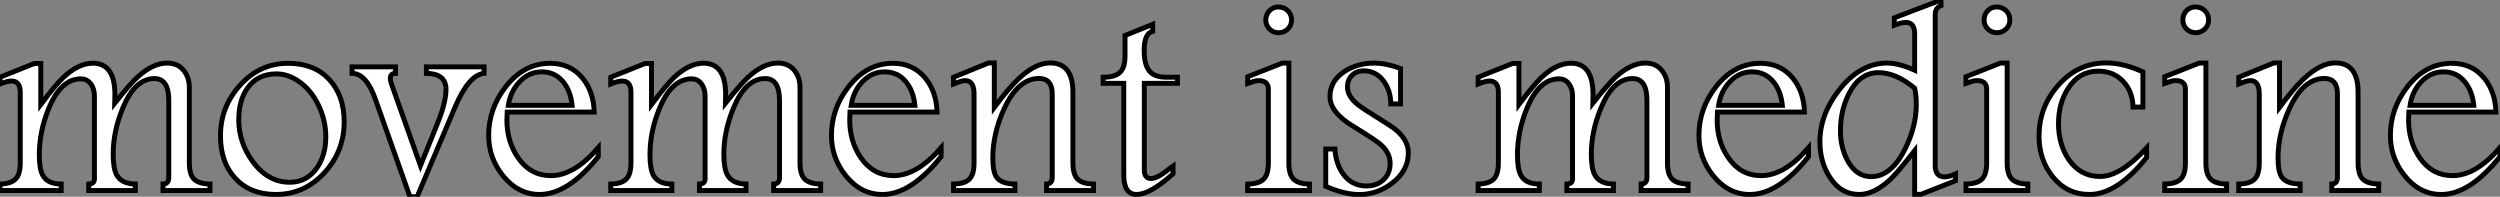
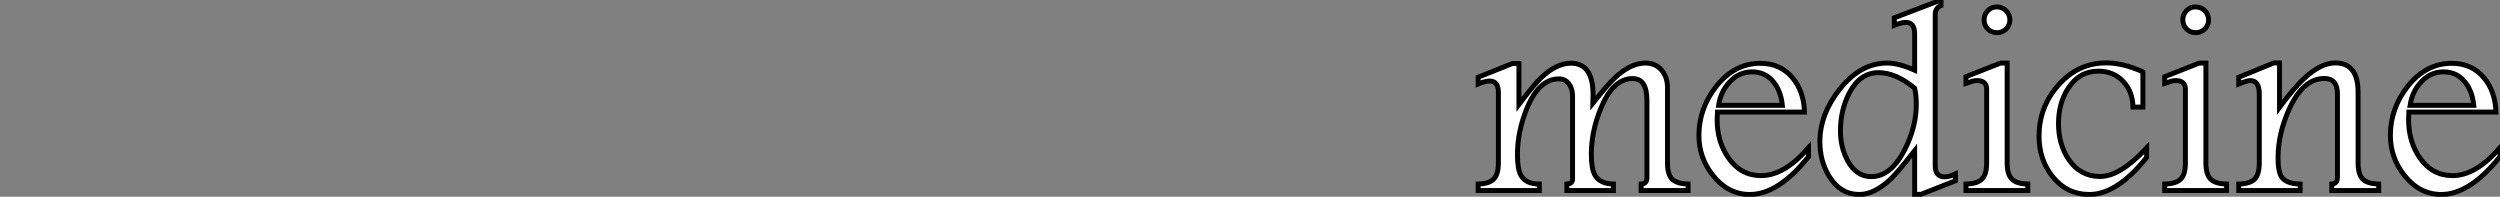
<svg xmlns="http://www.w3.org/2000/svg" viewBox="0.998 -8.11 506.284 39.84">
  <rect x="0.998" y="-8.11" width="506.284" height="39.84" fill="#808080" stroke="none" />
-   <path d="M43.94-4.84L43.94-3.53L34.43-3.53L34.43-4.84Q35.60-4.87 35.60-6.13L35.60-6.13L35.60-21.79Q35.60-26.20 32.70-26.20L32.70-26.20Q28.74-26.20 26.28-20.21L26.28-20.21Q24.34-15.50 24.34-10.88L24.34-10.88Q24.34-7.88 25.10-6.59L25.10-6.59Q26.11-4.89 28.82-4.84L28.82-4.84L28.82-3.53L19.39-3.53L19.39-4.84Q20.54-4.89 20.54-5.85L20.54-5.85L20.54-22.67Q20.54-24.06 19.88-25.02L19.88-25.02Q19.11-26.14 17.80-26.14L17.80-26.14Q13.75-26.14 11.29-20.15L11.29-20.15Q9.38-15.48 9.38-10.77L9.38-10.77Q9.38-7.79 10.12-6.54L10.12-6.54Q11.10-4.84 13.81-4.84L13.81-4.84L13.81-3.53L1.42-3.53L1.42-4.84Q3.66-4.89 4.59-5.87Q5.52-6.84 5.52-9.11L5.52-9.11L5.52-23.43Q5.52-25.70 3.75-25.70L3.75-25.70Q2.87-25.70 1.42-25.10L1.42-25.10L1.42-26.47L8.39-29.26L9.68-29.26L9.68-20.95Q12.66-24.91 14.14-26.33L14.14-26.33Q17.25-29.31 20.23-29.31L20.23-29.31Q24.69-29.31 24.69-22.94L24.69-22.94Q24.69-22.23 24.66-21.22L24.66-21.22Q27.75-25.10 29.20-26.44L29.20-26.44Q32.35-29.34 35.27-29.34L35.27-29.34Q37.35-29.34 38.55-27.93Q39.76-26.52 39.76-24.42L39.76-24.42L39.76-9.11Q39.76-6.81 40.70-5.85Q41.64-4.89 43.94-4.84L43.94-4.84ZM71.12-17.42L71.12-17.42Q71.12-11.54 67.18-7.19L67.18-7.19Q63.11-2.73 57.29-2.73L57.29-2.73Q52.04-2.73 49-6.07L49-6.07Q46.07-9.30 46.07-14.60L46.07-14.60Q46.07-20.43 49.96-24.77L49.96-24.77Q54.00-29.29 59.75-29.29L59.75-29.29Q65.05-29.29 68.09-26.02Q71.12-22.75 71.12-17.42ZM67.40-14.38L67.40-14.38Q67.40-17.69 65.95-20.73L65.95-20.73Q64.42-23.95 61.82-25.70L61.82-25.70Q59.66-27.15 57.42-27.15L57.42-27.15Q53.59-27.15 51.57-24.31L51.57-24.31Q49.77-21.82 49.77-17.86L49.77-17.86Q49.77-13.26 52.58-9.41L52.58-9.41Q55.67-5.20 60.10-5.20L60.10-5.20Q63.57-5.20 65.63-8.15L65.63-8.15Q67.40-10.75 67.40-14.38ZM99.45-28.57L99.45-27.26Q96.33-26.93 93.57-20.40L93.57-20.40L85.89-2.27L84.44-2.27L77.46-21.96Q75.61-27.23 72.71-27.26L72.71-27.26L72.71-28.57L81.51-28.57L81.51-27.26Q80.47-27.26 80.47-26.28L80.47-26.28Q80.47-25.73 80.75-24.96L80.75-24.96L86.57-8.56L90.02-17.12Q91.74-21.38 91.74-24.01L91.74-24.01Q91.74-27.21 87.77-27.26L87.77-27.26L87.77-28.57L99.45-28.57ZM122.58-12.20L122.58-10.39Q116.48-2.73 110.69-2.73L110.69-2.73Q106.29-2.73 103.22-6.59L103.22-6.59Q100.38-10.17 100.38-14.68L100.38-14.68Q100.38-20.10 103.82-24.53L103.82-24.53Q107.54-29.29 112.82-29.29L112.82-29.29Q116.89-29.29 119.36-26.33L119.36-26.33Q121.63-23.60 121.76-19.41L121.76-19.41L104.13-19.41Q104.07-18.35 104.07-17.86L104.07-17.86Q104.07-13.48 106.29-10.23L106.29-10.23Q108.80-6.54 112.98-6.54L112.98-6.54Q117.69-6.54 122.58-12.20L122.58-12.20ZM104.37-20.78L117.28-20.78Q116.98-23.65 115.53-25.46L115.53-25.46Q113.86-27.56 111.15-27.56L111.15-27.56Q108.47-27.56 106.56-25.46L106.56-25.46Q104.78-23.54 104.37-20.78L104.37-20.78ZM167.62-4.84L167.62-3.53L158.10-3.53L158.10-4.84Q159.28-4.87 159.28-6.13L159.28-6.13L159.28-21.79Q159.28-26.20 156.38-26.20L156.38-26.20Q152.41-26.20 149.95-20.21L149.95-20.21Q148.01-15.50 148.01-10.88L148.01-10.88Q148.01-7.88 148.78-6.59L148.78-6.59Q149.79-4.89 152.50-4.84L152.50-4.84L152.50-3.53L143.06-3.53L143.06-4.84Q144.21-4.89 144.21-5.85L144.21-5.85L144.21-22.67Q144.21-24.06 143.55-25.02L143.55-25.02Q142.79-26.14 141.48-26.14L141.48-26.14Q137.43-26.14 134.97-20.15L134.97-20.15Q133.05-15.48 133.05-10.77L133.05-10.77Q133.05-7.79 133.79-6.54L133.79-6.54Q134.78-4.84 137.48-4.84L137.48-4.84L137.48-3.53L125.10-3.53L125.10-4.84Q127.34-4.89 128.27-5.87Q129.20-6.84 129.20-9.11L129.20-9.11L129.20-23.43Q129.20-25.70 127.42-25.70L127.42-25.70Q126.55-25.70 125.10-25.10L125.10-25.10L125.10-26.47L132.07-29.26L133.36-29.26L133.36-20.95Q136.34-24.91 137.81-26.33L137.81-26.33Q140.93-29.31 143.91-29.31L143.91-29.31Q148.37-29.31 148.37-22.94L148.37-22.94Q148.37-22.23 148.34-21.22L148.34-21.22Q151.43-25.10 152.88-26.44L152.88-26.44Q156.02-29.34 158.95-29.34L158.95-29.34Q161.03-29.34 162.23-27.93Q163.43-26.52 163.43-24.42L163.43-24.42L163.43-9.11Q163.43-6.81 164.38-5.85Q165.32-4.89 167.62-4.84L167.62-4.84ZM192.01-12.20L192.01-10.39Q185.91-2.73 180.11-2.73L180.11-2.73Q175.71-2.73 172.65-6.59L172.65-6.59Q169.80-10.17 169.80-14.68L169.80-14.68Q169.80-20.10 173.25-24.53L173.25-24.53Q176.97-29.29 182.25-29.29L182.25-29.29Q186.32-29.29 188.78-26.33L188.78-26.33Q191.05-23.60 191.19-19.41L191.19-19.41L173.55-19.41Q173.50-18.35 173.50-17.86L173.50-17.86Q173.50-13.48 175.71-10.23L175.71-10.23Q178.23-6.54 182.41-6.54L182.41-6.54Q187.11-6.54 192.01-12.20L192.01-12.20ZM173.80-20.78L186.70-20.78Q186.40-23.65 184.95-25.46L184.95-25.46Q183.29-27.56 180.58-27.56L180.58-27.56Q177.90-27.56 175.98-25.46L175.98-25.46Q174.21-23.54 173.80-20.78L173.80-20.78ZM222.88-4.84L222.88-3.53L213.36-3.53L213.36-4.84Q214.51-4.89 214.51-6.18L214.51-6.18L214.51-23.08Q214.51-26.22 211.86-26.22L211.86-26.22Q207.57-26.22 204.75-20.04L204.75-20.04Q202.48-15.04 202.48-10.14L202.48-10.14Q202.48-7.25 203.27-6.18L203.27-6.18Q204.23-4.89 206.96-4.84L206.96-4.84L206.96-3.53L194.52-3.53L194.52-4.84Q196.82-4.89 197.75-5.85Q198.68-6.81 198.68-9.11L198.68-9.11L198.68-23.08Q198.68-25.79 196.88-25.79L196.88-25.79Q196.22-25.79 194.52-25.10L194.52-25.10L194.52-26.47L201.63-29.37L202.78-29.37L202.78-20.37Q205.71-24.28 207.62-26.09L207.62-26.09Q211.09-29.37 214.07-29.37L214.07-29.37Q218.70-29.37 218.70-23.43L218.70-23.43L218.70-9.11Q218.70-6.81 219.64-5.85Q220.58-4.89 222.88-4.84L222.88-4.84ZM239.86-26.47L239.86-25.24L233.16-25.24L233.16-7.68Q233.16-5.96 234.53-5.96L234.53-5.96Q235.87-5.96 238.52-8.15L238.52-8.15Q238.82-8.39 238.98-8.50L238.98-8.50L238.98-6.92Q234.34-2.73 231.57-2.73L231.57-2.73Q229.00-2.73 229.00-6.70L229.00-6.70L229.00-25.24L224.82-25.24L224.82-26.47Q227.20-26.47 228.22-27.44Q229.25-28.41 229.25-30.79L229.25-30.79L229.25-34.92L234.86-37.19L234.86-35.77Q233.13-35.36 233.13-31.88L233.13-31.88Q233.13-28.14 234.94-27.07L234.94-27.07Q235.95-26.47 237.59-26.47L237.59-26.47L239.86-26.47Z" fill="white" stroke="black" transform="translate(0 0) scale(1 1) translate(-0.422 34)" />
-   <path d="M10.50-38.09L10.50-38.09Q10.50-37.00 9.73-36.24Q8.97-35.49 7.88-35.49L7.88-35.49Q6.78-35.49 6.03-36.24Q5.28-37.00 5.28-38.09L5.28-38.09Q5.28-39.16 6.02-39.94Q6.75-40.71 7.82-40.71L7.82-40.71Q8.94-40.71 9.72-39.96Q10.50-39.21 10.50-38.09ZM14.14-4.84L14.14-3.53L1.61-3.53L1.61-4.84Q3.91-4.89 4.85-5.85Q5.80-6.81 5.80-9.11L5.80-9.11L5.80-24.06Q5.80-25.79 3.83-25.79L3.83-25.79Q3.12-25.79 2.27-25.43L2.27-25.43Q1.83-25.24 1.61-25.18L1.61-25.18L1.61-26.58L8.61-29.34L9.95-29.34L9.95-9.11Q9.95-6.81 10.90-5.85Q11.84-4.89 14.14-4.84L14.14-4.84ZM34.15-11.18L34.15-11.18Q34.15-7.57 30.90-5.06L30.90-5.06Q27.89-2.73 24.17-2.73L24.17-2.73Q21.25-2.73 17.42-4.38L17.42-4.38L17.42-11.95L19.28-11.95Q19.47-8.86 21-6.81L21-6.81Q22.75-4.46 25.68-4.46L25.68-4.46Q27.73-4.46 29.09-5.70Q30.46-6.95 30.46-9.00L30.46-9.00Q30.46-11.02 28.79-12.63L28.79-12.63Q28.03-13.37 25.38-15.04L25.38-15.04L21.88-17.25Q18.27-19.80 18.27-22.53L18.27-22.53Q18.27-25.73 21.25-27.67L21.25-27.67Q23.82-29.34 27.21-29.34L27.21-29.34Q29.70-29.34 32.57-28.25L32.57-28.25L32.57-21.08L30.60-21.08Q30.57-23.71 29.18-25.65L29.18-25.65Q27.62-27.78 25.07-27.78L25.07-27.78Q23.65-27.78 22.74-26.87Q21.82-25.95 21.82-24.53L21.82-24.53Q21.82-22.80 23.52-21.27L23.52-21.27Q24.28-20.56 26.66-19.09L26.66-19.09Q30.93-16.41 31.50-15.94L31.50-15.94Q34.15-13.75 34.15-11.18Z" fill="white" stroke="black" transform="translate(252.672 0) scale(1 1) translate(-0.613 34.012)" />
  <path d="M43.94-4.84L43.94-3.53L34.43-3.53L34.43-4.84Q35.60-4.87 35.60-6.13L35.60-6.13L35.60-21.79Q35.60-26.20 32.70-26.20L32.70-26.20Q28.74-26.20 26.28-20.21L26.28-20.21Q24.34-15.50 24.34-10.88L24.34-10.88Q24.34-7.88 25.10-6.59L25.10-6.59Q26.11-4.89 28.82-4.84L28.82-4.84L28.82-3.53L19.39-3.53L19.39-4.84Q20.54-4.89 20.54-5.85L20.54-5.85L20.54-22.67Q20.54-24.06 19.88-25.02L19.88-25.02Q19.11-26.14 17.80-26.14L17.80-26.14Q13.75-26.14 11.29-20.15L11.29-20.15Q9.38-15.48 9.38-10.77L9.38-10.77Q9.38-7.79 10.12-6.54L10.12-6.54Q11.10-4.84 13.81-4.84L13.81-4.84L13.81-3.53L1.42-3.53L1.42-4.84Q3.66-4.89 4.59-5.87Q5.52-6.84 5.52-9.11L5.52-9.11L5.52-23.43Q5.52-25.70 3.75-25.70L3.75-25.70Q2.87-25.70 1.42-25.10L1.42-25.10L1.42-26.47L8.39-29.26L9.68-29.26L9.68-20.95Q12.66-24.91 14.14-26.33L14.14-26.33Q17.25-29.31 20.23-29.31L20.23-29.31Q24.69-29.31 24.69-22.94L24.69-22.94Q24.69-22.23 24.66-21.22L24.66-21.22Q27.75-25.10 29.20-26.44L29.20-26.44Q32.35-29.34 35.27-29.34L35.27-29.34Q37.35-29.34 38.55-27.93Q39.76-26.52 39.76-24.42L39.76-24.42L39.76-9.11Q39.76-6.81 40.70-5.85Q41.64-4.89 43.94-4.84L43.94-4.84ZM68.33-12.20L68.33-10.39Q62.23-2.73 56.44-2.73L56.44-2.73Q52.04-2.73 48.97-6.59L48.97-6.59Q46.13-10.17 46.13-14.68L46.13-14.68Q46.13-20.10 49.57-24.53L49.57-24.53Q53.29-29.29 58.57-29.29L58.57-29.29Q62.64-29.29 65.11-26.33L65.11-26.33Q67.38-23.60 67.51-19.41L67.51-19.41L49.88-19.41Q49.82-18.35 49.82-17.86L49.82-17.86Q49.82-13.48 52.04-10.23L52.04-10.23Q54.55-6.54 58.73-6.54L58.73-6.54Q63.44-6.54 68.33-12.20L68.33-12.20ZM50.12-20.78L63.03-20.78Q62.73-23.65 61.28-25.46L61.28-25.46Q59.61-27.56 56.90-27.56L56.90-27.56Q54.22-27.56 52.31-25.46L52.31-25.46Q50.53-23.54 50.12-20.78L50.12-20.78ZM98.08-6.89L98.08-5.50L91.11-2.76L89.82-2.76L89.82-11.59Q86.43-7.27 85.04-5.93L85.04-5.93Q81.70-2.73 78.59-2.73L78.59-2.73Q74.81-2.73 72.57-6.32L72.57-6.32Q70.63-9.41 70.63-13.40L70.63-13.40Q70.63-18.95 74.59-23.98L74.59-23.98Q78.83-29.34 84.25-29.34L84.25-29.34Q86.60-29.34 89.82-27.89L89.82-27.89L89.82-35.25Q89.82-37.57 88.05-37.57L88.05-37.57Q87.12-37.57 85.70-37.00L85.70-37.00L85.70-38.50L95.16-42.11L95.16-40.99Q93.98-40.52 93.98-39.13L93.98-39.13L93.98-8.56Q93.98-6.29 95.92-6.29L95.92-6.29Q96.80-6.29 98.08-6.89L98.08-6.89ZM90.15-20.95L90.15-20.95Q90.15-22.80 89.82-24.25L89.82-24.25Q86.02-27.40 82.50-27.40L82.50-27.40Q78.70-27.40 76.54-23.19L76.54-23.19Q74.79-19.77 74.79-15.59L74.79-15.59Q74.79-12.30 76.23-9.60L76.23-9.60Q77.98-6.34 81.02-6.34L81.02-6.34Q85.04-6.34 87.83-11.84L87.83-11.84Q90.15-16.43 90.15-20.95ZM109.10-38.09L109.10-38.09Q109.10-37.00 108.34-36.24Q107.57-35.49 106.48-35.49L106.48-35.49Q105.38-35.49 104.63-36.24Q103.88-37.00 103.88-38.09L103.88-38.09Q103.88-39.16 104.62-39.94Q105.36-40.71 106.42-40.71L106.42-40.71Q107.54-40.71 108.32-39.96Q109.10-39.21 109.10-38.09ZM112.74-4.84L112.74-3.53L100.21-3.53L100.21-4.84Q102.51-4.89 103.46-5.85Q104.40-6.81 104.40-9.11L104.40-9.11L104.40-24.06Q104.40-25.79 102.43-25.79L102.43-25.79Q101.72-25.79 100.87-25.43L100.87-25.43Q100.43-25.24 100.21-25.18L100.21-25.18L100.21-26.58L107.21-29.34L108.55-29.34L108.55-9.11Q108.55-6.81 109.50-5.85Q110.44-4.89 112.74-4.84L112.74-4.84ZM136.80-12.14L136.80-10.23Q130.81-2.73 125.21-2.73L125.21-2.73Q120.61-2.73 117.71-6.40L117.71-6.40Q115.01-9.82 115.01-14.52L115.01-14.52Q115.01-20.40 118.84-24.77L118.84-24.77Q122.83-29.37 128.63-29.37L128.63-29.37Q132.04-29.37 136.04-27.56L136.04-27.56L136.04-20.43L134.04-20.43Q133.96-23.60 132.07-25.59L132.07-25.59Q130.13-27.70 127.01-27.70L127.01-27.70Q123.13-27.70 120.89-24.20L120.89-24.20Q118.95-21.19 118.95-17.09L118.95-17.09Q118.95-12.88 121.00-9.84L121.00-9.84Q123.35-6.37 127.37-6.37L127.37-6.37Q131.44-6.37 136.80-12.14L136.80-12.14ZM149.35-38.09L149.35-38.09Q149.35-37.00 148.59-36.24Q147.82-35.49 146.73-35.49L146.73-35.49Q145.63-35.49 144.88-36.24Q144.13-37.00 144.13-38.09L144.13-38.09Q144.13-39.16 144.87-39.94Q145.61-40.71 146.67-40.71L146.67-40.71Q147.79-40.71 148.57-39.96Q149.35-39.21 149.35-38.09ZM152.99-4.84L152.99-3.53L140.46-3.53L140.46-4.84Q142.76-4.89 143.71-5.85Q144.65-6.81 144.65-9.11L144.65-9.11L144.65-24.06Q144.65-25.79 142.68-25.79L142.68-25.79Q141.97-25.79 141.12-25.43L141.12-25.43Q140.68-25.24 140.46-25.18L140.46-25.18L140.46-26.58L147.46-29.34L148.80-29.34L148.80-9.11Q148.80-6.81 149.75-5.85Q150.69-4.89 152.99-4.84L152.99-4.84ZM183.80-4.84L183.80-3.53L174.29-3.53L174.29-4.84Q175.44-4.89 175.44-6.18L175.44-6.18L175.44-23.08Q175.44-26.22 172.79-26.22L172.79-26.22Q168.49-26.22 165.68-20.04L165.68-20.04Q163.41-15.04 163.41-10.14L163.41-10.14Q163.41-7.25 164.20-6.18L164.20-6.18Q165.16-4.89 167.89-4.84L167.89-4.84L167.89-3.53L155.45-3.53L155.45-4.84Q157.75-4.89 158.68-5.85Q159.61-6.81 159.61-9.11L159.61-9.11L159.61-23.08Q159.61-25.79 157.80-25.79L157.80-25.79Q157.14-25.79 155.45-25.10L155.45-25.10L155.45-26.47L162.56-29.37L163.71-29.37L163.71-20.37Q166.63-24.28 168.55-26.09L168.55-26.09Q172.02-29.37 175-29.37L175-29.37Q179.62-29.37 179.62-23.43L179.62-23.43L179.62-9.11Q179.62-6.81 180.56-5.85Q181.51-4.89 183.80-4.84L183.80-4.84ZM208.36-12.20L208.36-10.39Q202.26-2.73 196.46-2.73L196.46-2.73Q192.06-2.73 189-6.59L189-6.59Q186.16-10.17 186.16-14.68L186.16-14.68Q186.16-20.10 189.60-24.53L189.60-24.53Q193.32-29.29 198.60-29.29L198.60-29.29Q202.67-29.29 205.13-26.33L205.13-26.33Q207.40-23.60 207.54-19.41L207.54-19.41L189.90-19.41Q189.85-18.35 189.85-17.86L189.85-17.86Q189.85-13.48 192.06-10.23L192.06-10.23Q194.58-6.54 198.76-6.54L198.76-6.54Q203.46-6.54 208.36-12.20L208.36-12.20ZM190.15-20.78L203.05-20.78Q202.75-23.65 201.30-25.46L201.30-25.46Q199.64-27.56 196.93-27.56L196.93-27.56Q194.25-27.56 192.34-25.46L192.34-25.46Q190.56-23.54 190.15-20.78L190.15-20.78Z" fill="white" stroke="black" transform="translate(299.344 0) scale(1 1) translate(-0.422 34)" />
</svg>